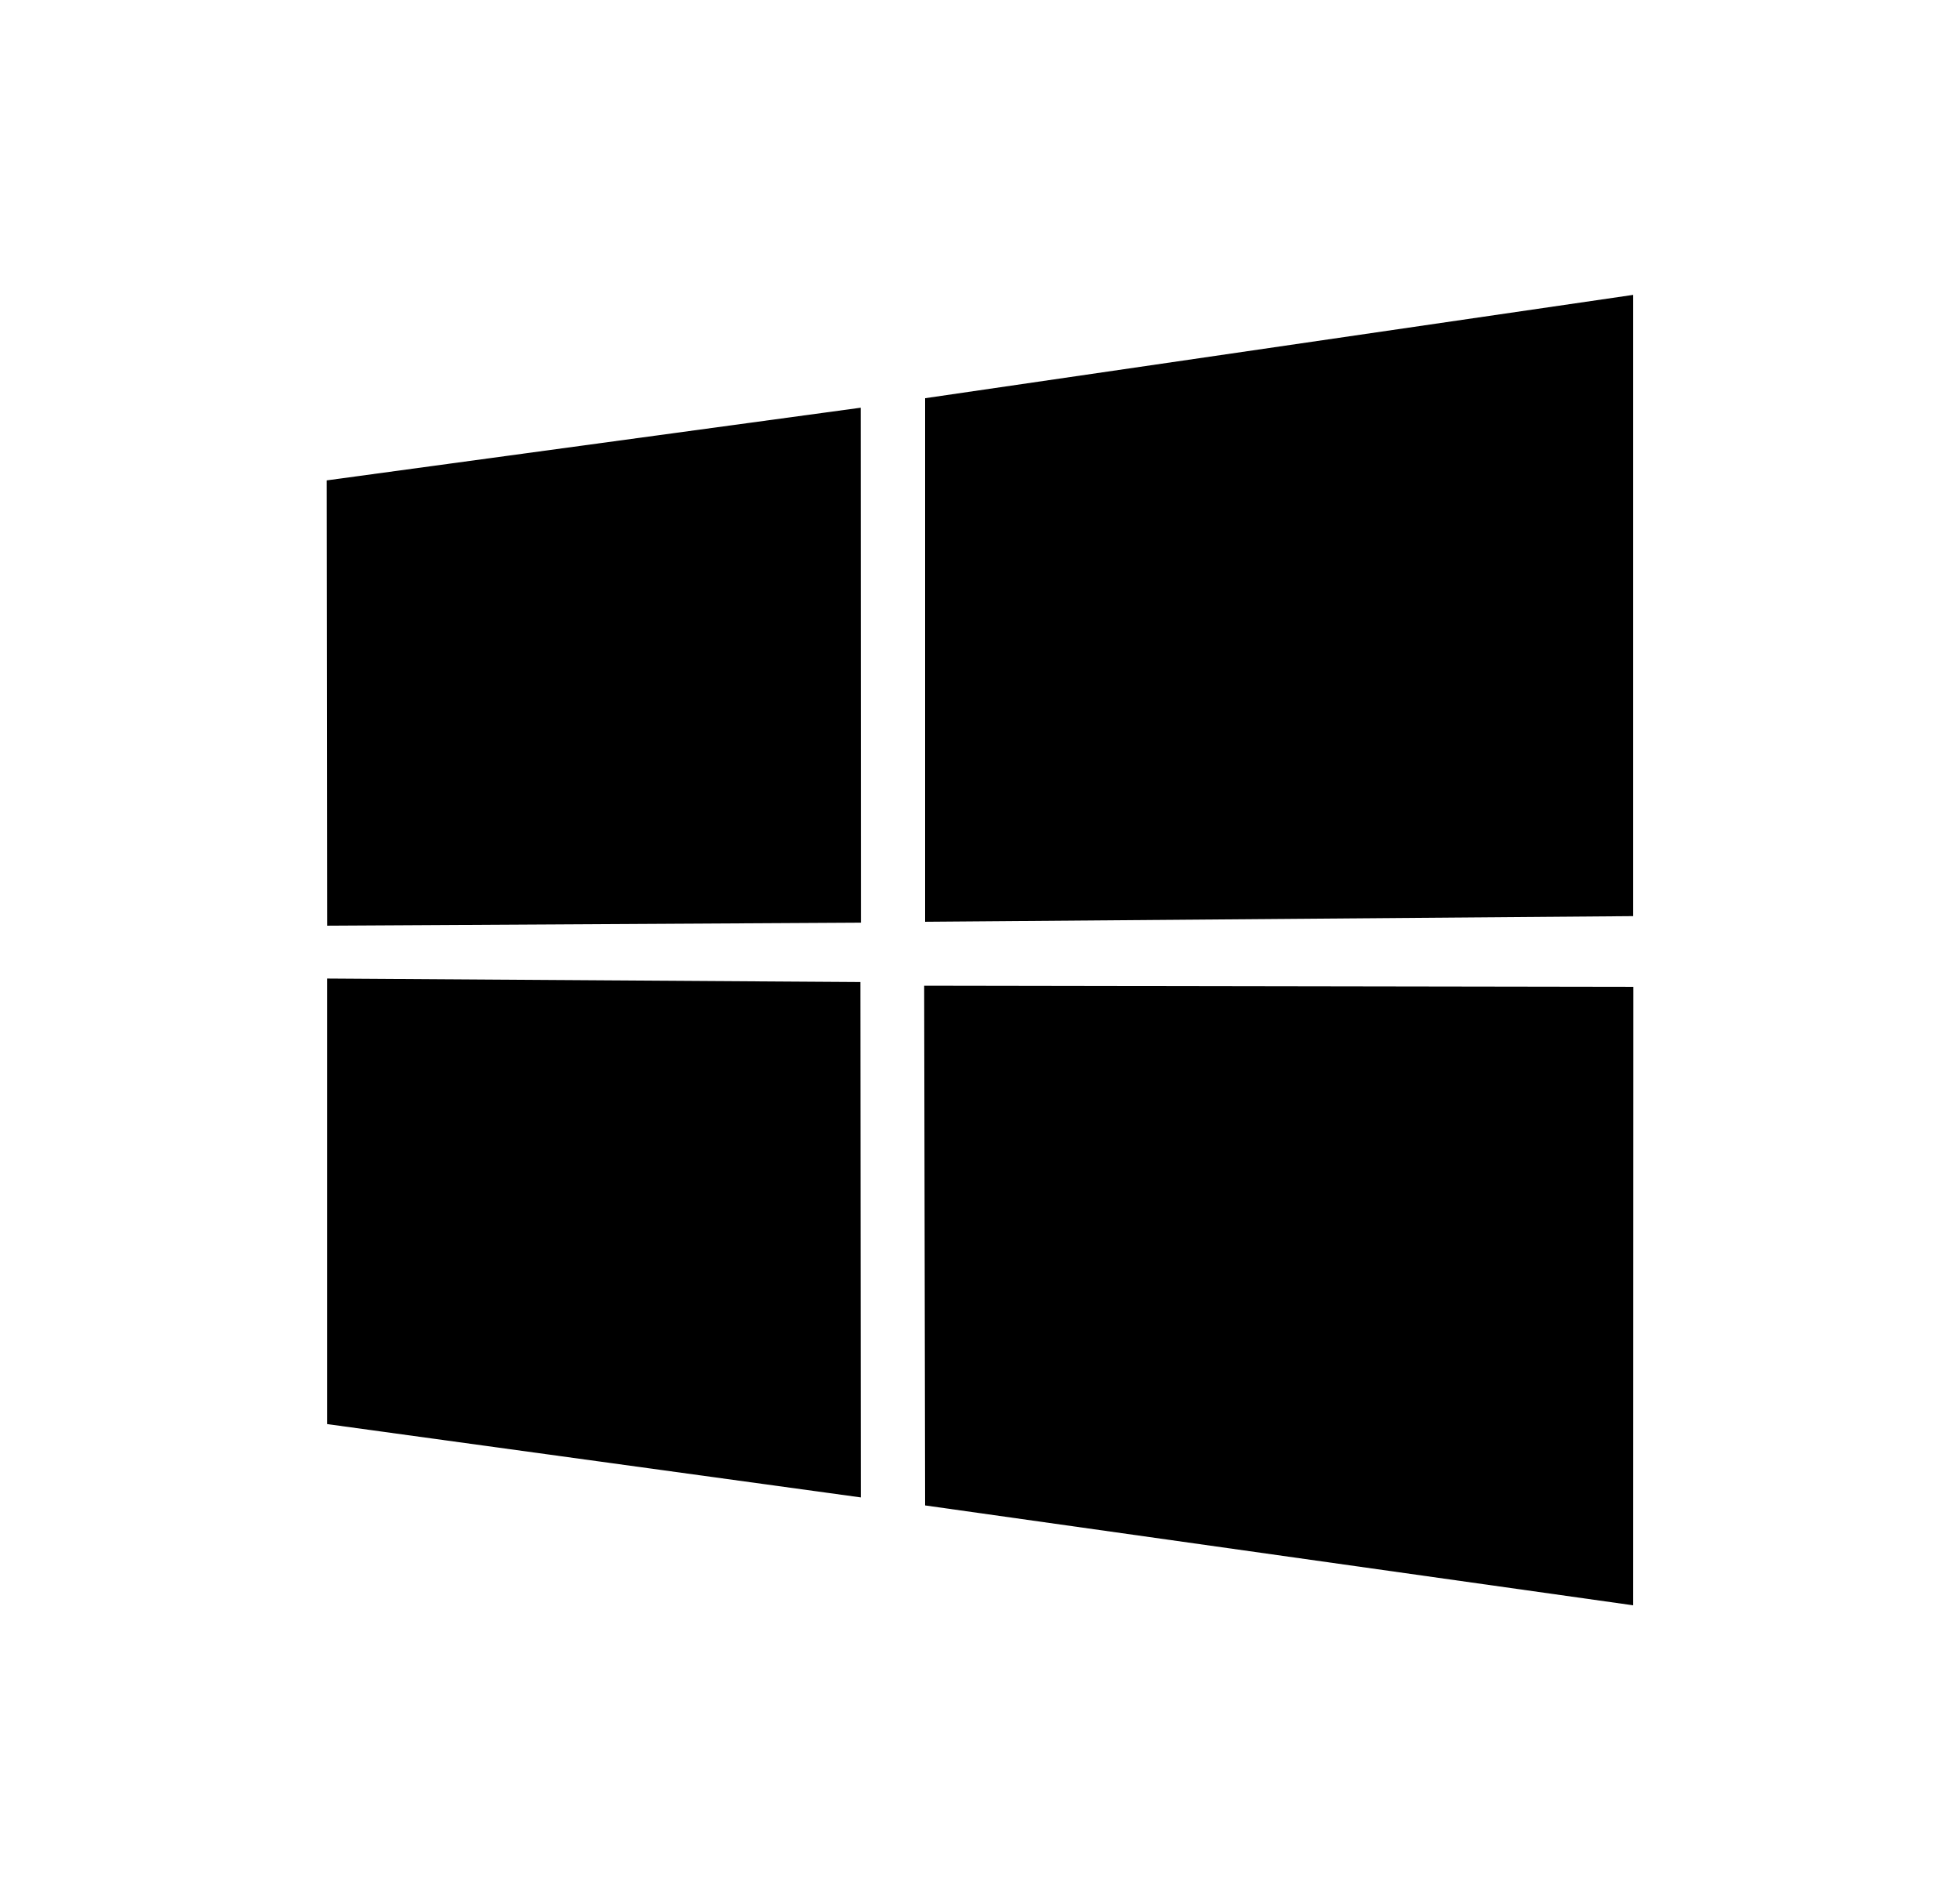
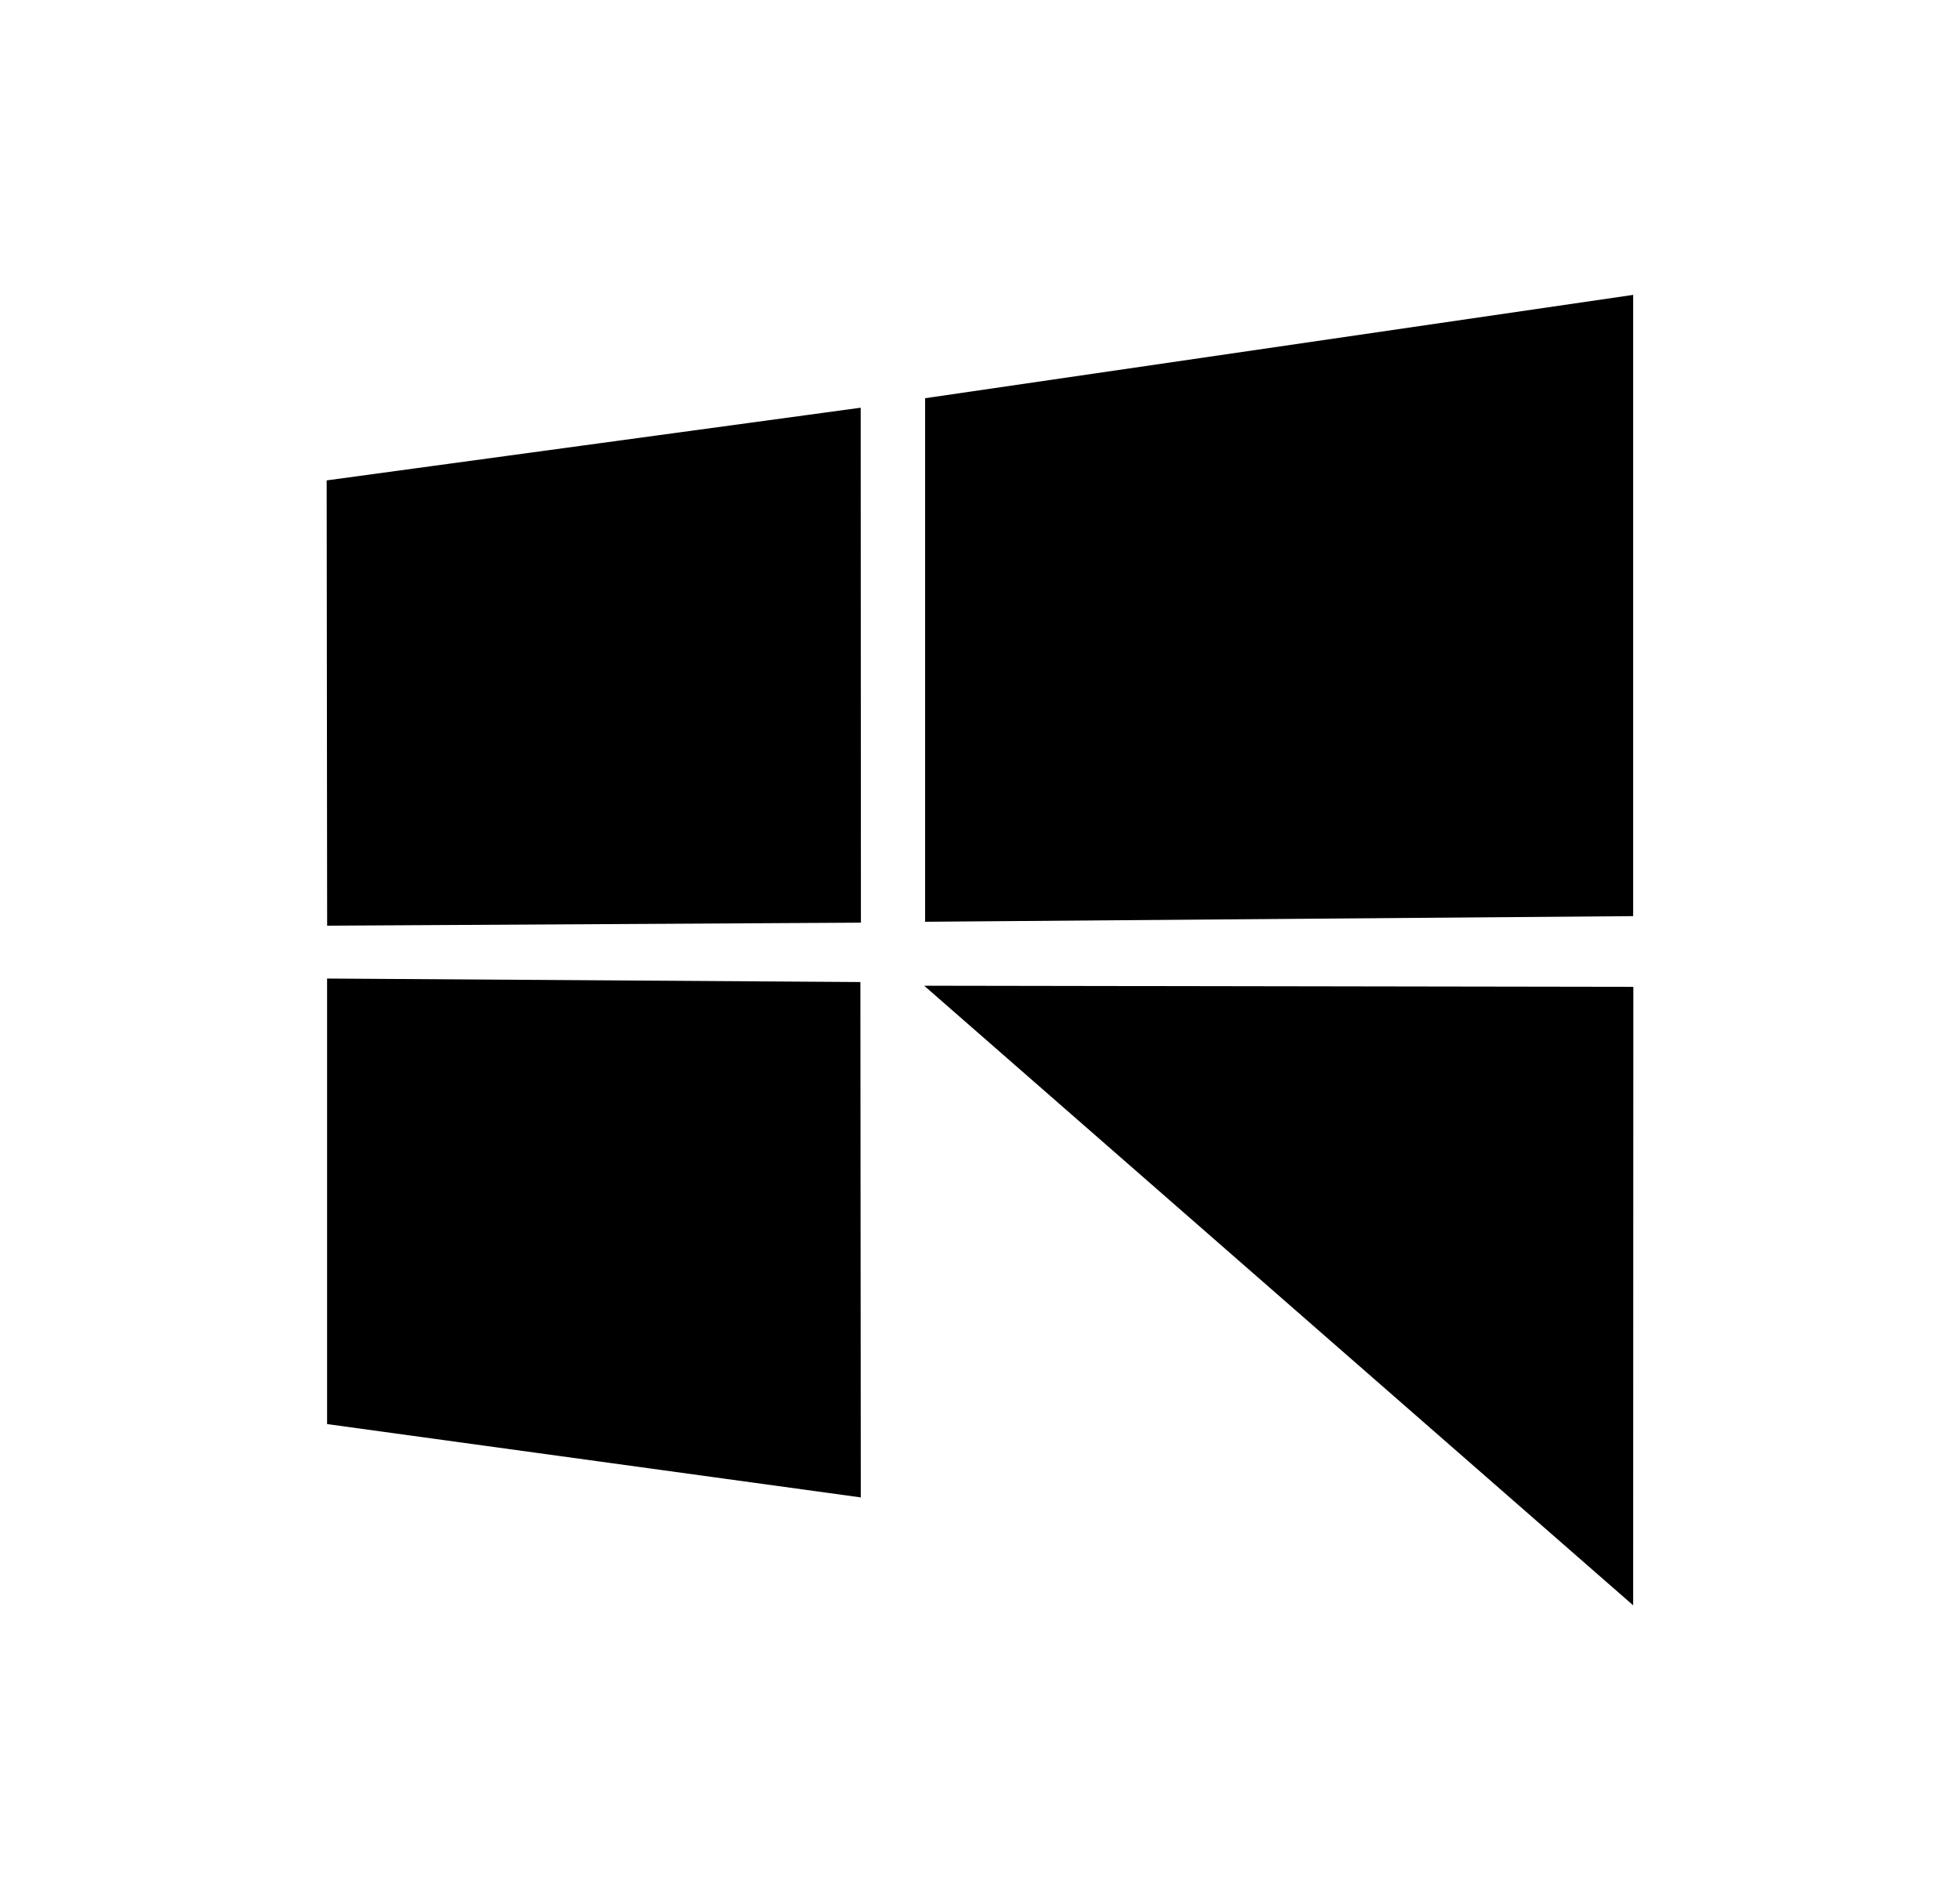
<svg xmlns="http://www.w3.org/2000/svg" width="33" height="32" viewBox="0 0 33 32" fill="none">
-   <path d="M5.5 8.09L14.491 6.866L14.495 15.538L5.508 15.589L5.5 8.09ZM14.486 16.538L14.493 25.217L5.507 23.982L5.507 16.479L14.486 16.538ZM15.576 6.706L27.497 4.966V15.428L15.576 15.523V6.706ZM27.5 16.619L27.497 27.034L15.576 25.352L15.56 16.6L27.5 16.619Z" fill="#1F1F1F" style="fill:#1F1F1F;fill:color(display-p3 0.122 0.122 0.122);fill-opacity:1;" />
+   <path d="M5.5 8.09L14.491 6.866L14.495 15.538L5.508 15.589L5.5 8.09ZM14.486 16.538L14.493 25.217L5.507 23.982L5.507 16.479L14.486 16.538ZM15.576 6.706L27.497 4.966V15.428L15.576 15.523V6.706ZM27.5 16.619L27.497 27.034L15.56 16.6L27.5 16.619Z" fill="#1F1F1F" style="fill:#1F1F1F;fill:color(display-p3 0.122 0.122 0.122);fill-opacity:1;" />
</svg>